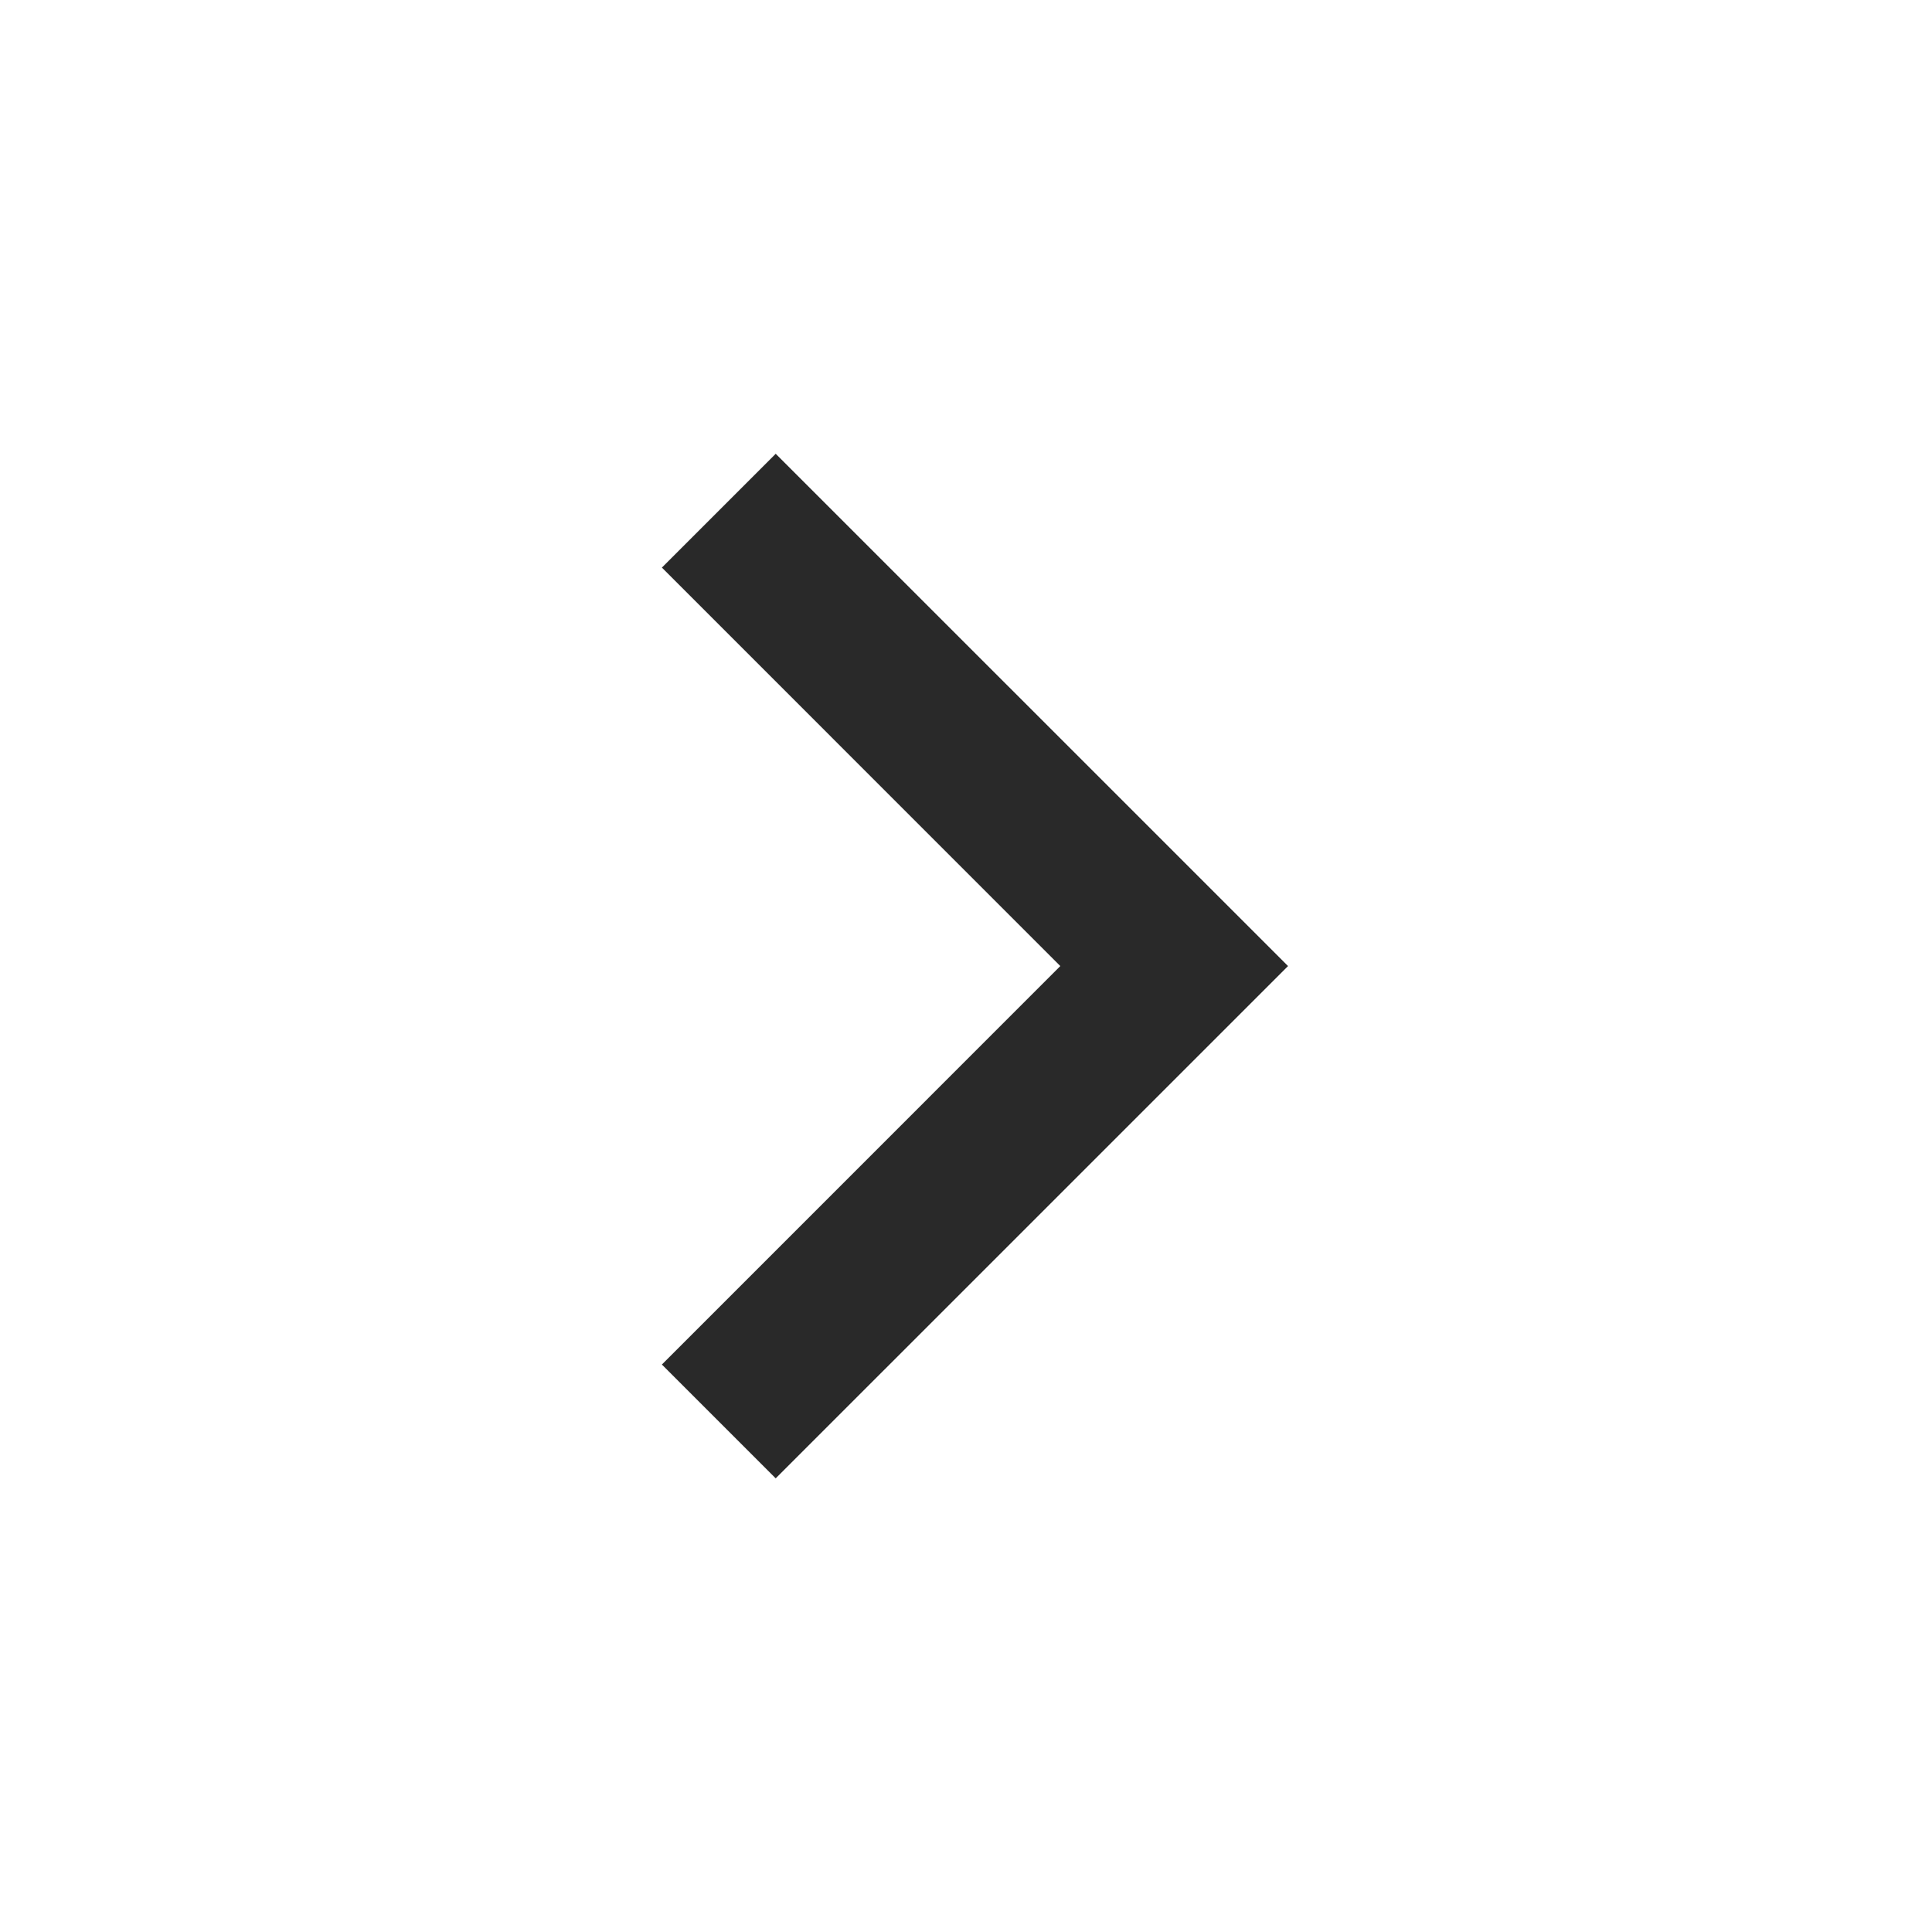
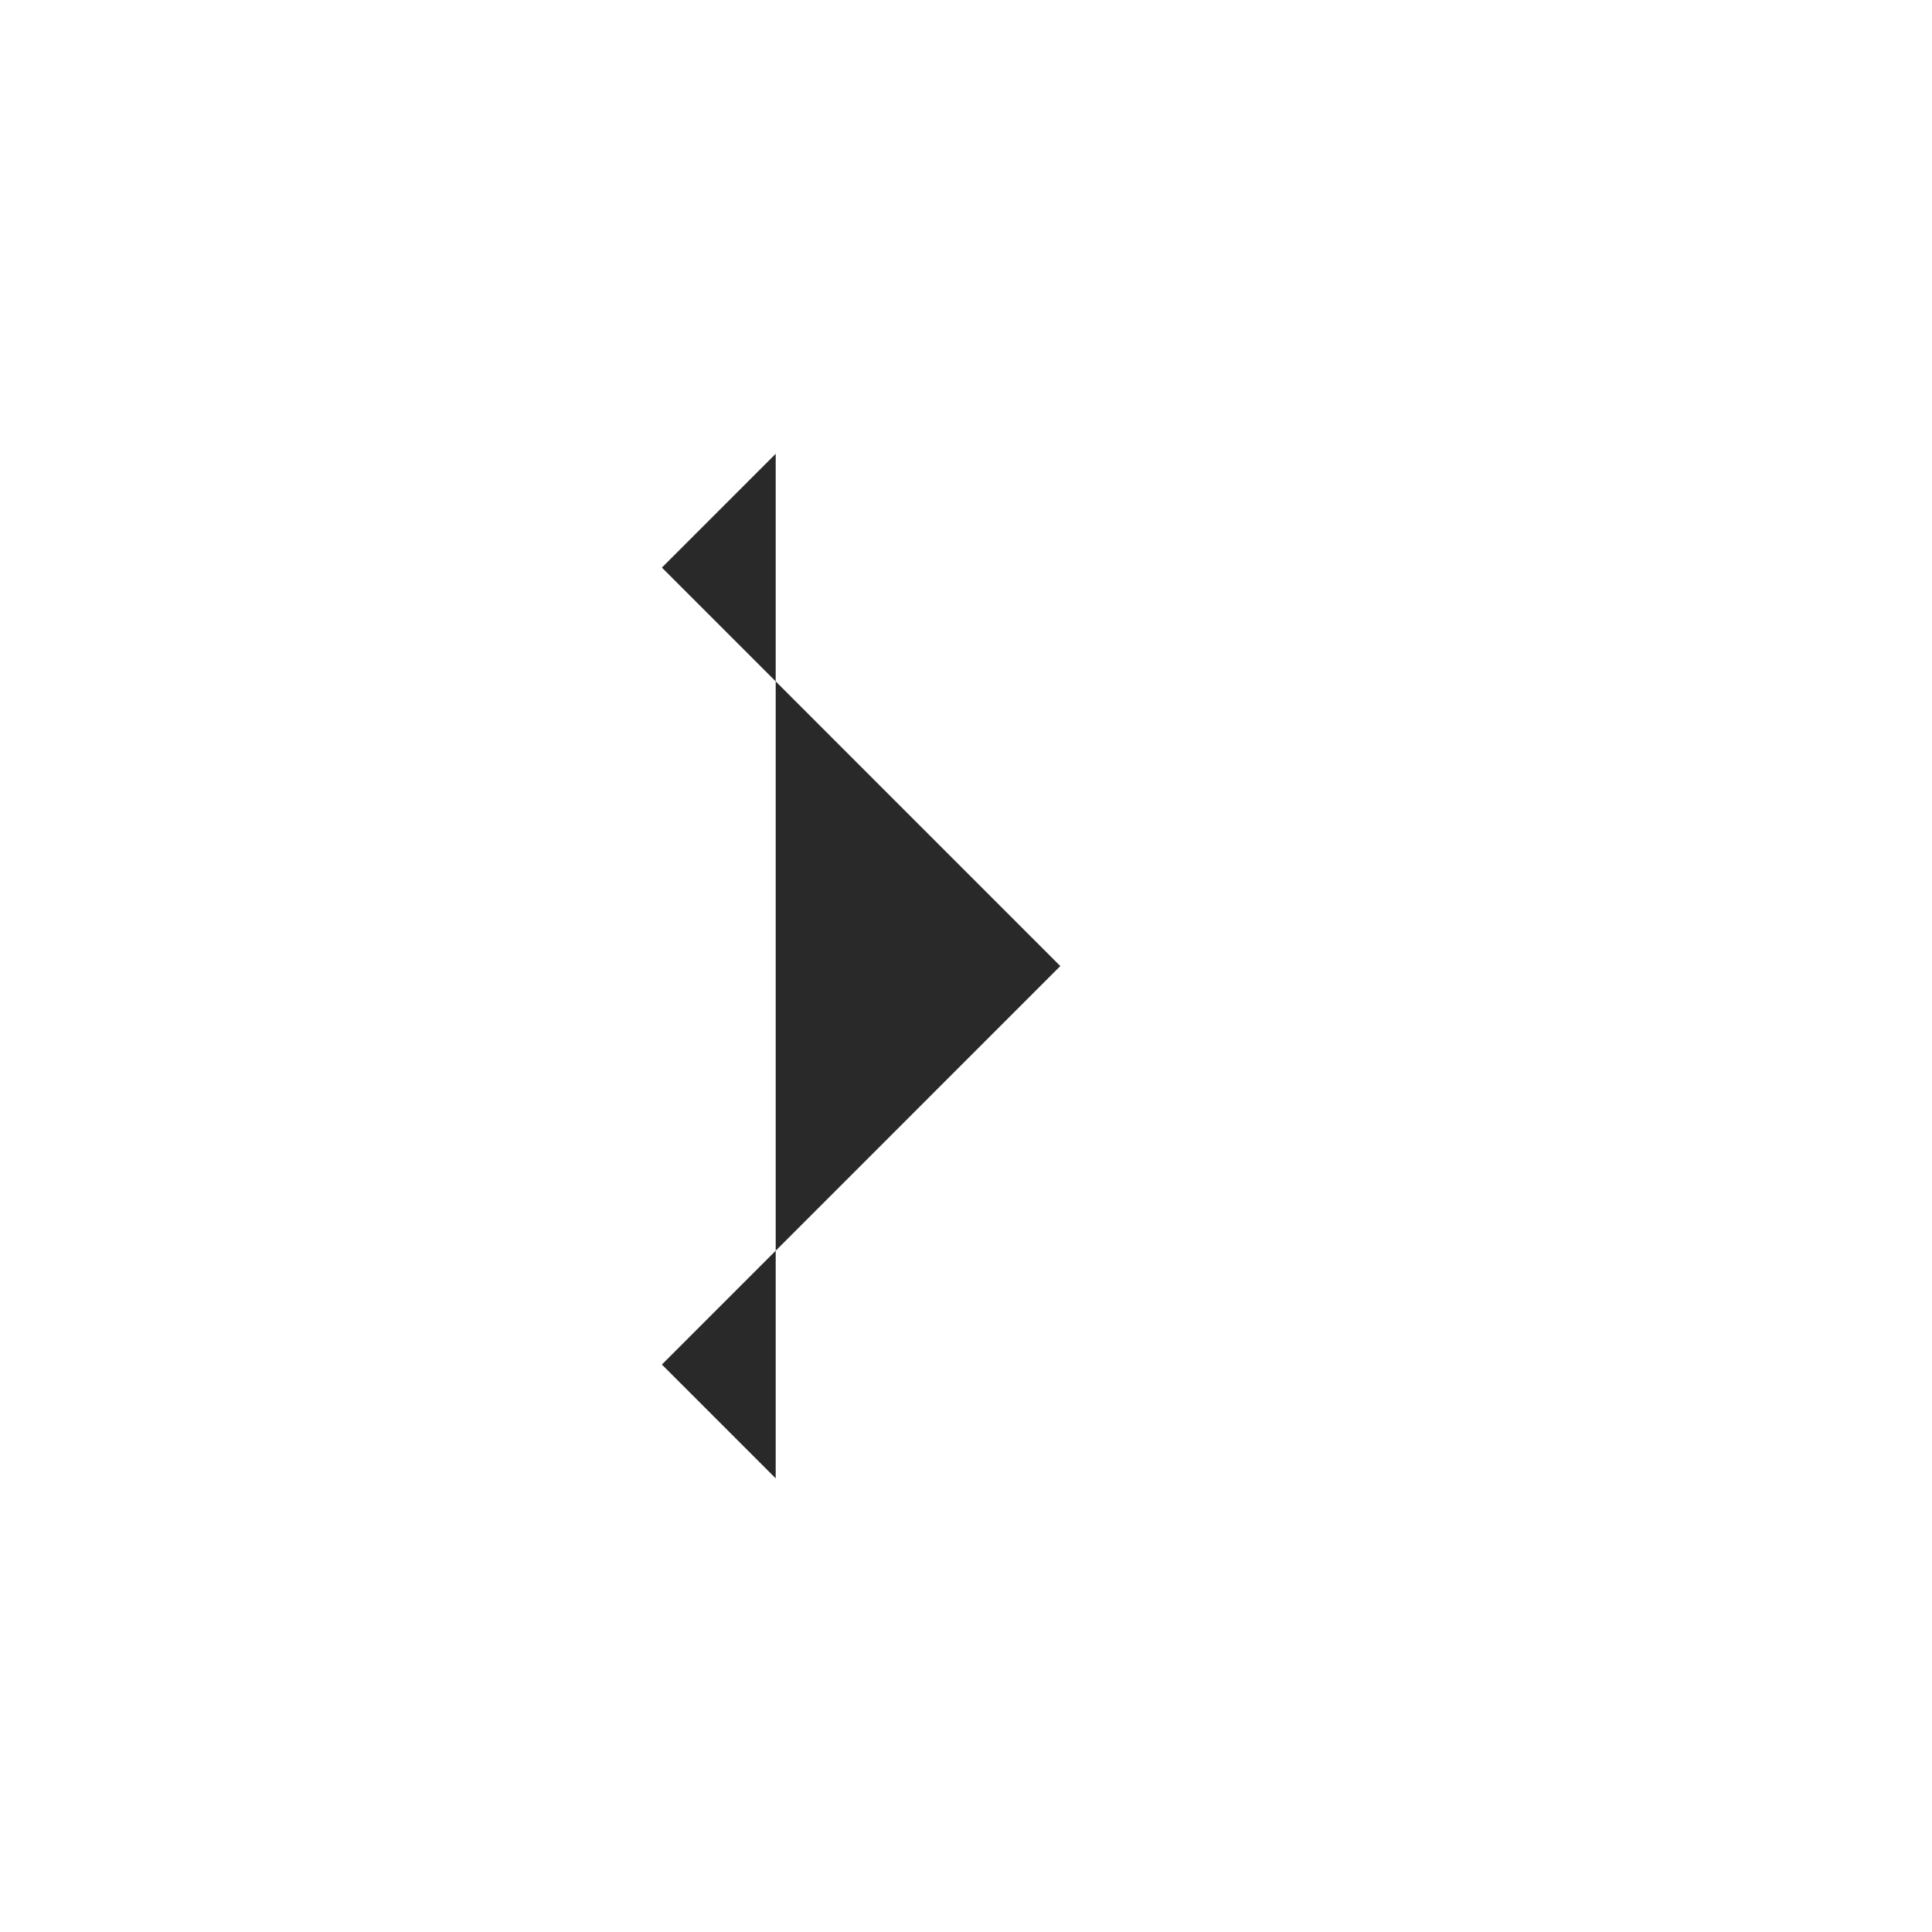
<svg xmlns="http://www.w3.org/2000/svg" width="32" height="32" viewBox="0 0 32 32" fill="none">
-   <path d="M17.562 16.001L10.963 9.401L12.848 7.516L21.334 16.001L12.848 24.486L10.963 22.601L17.562 16.001Z" fill="#292929" />
+   <path d="M17.562 16.001L10.963 9.401L12.848 7.516L12.848 24.486L10.963 22.601L17.562 16.001Z" fill="#292929" />
</svg>